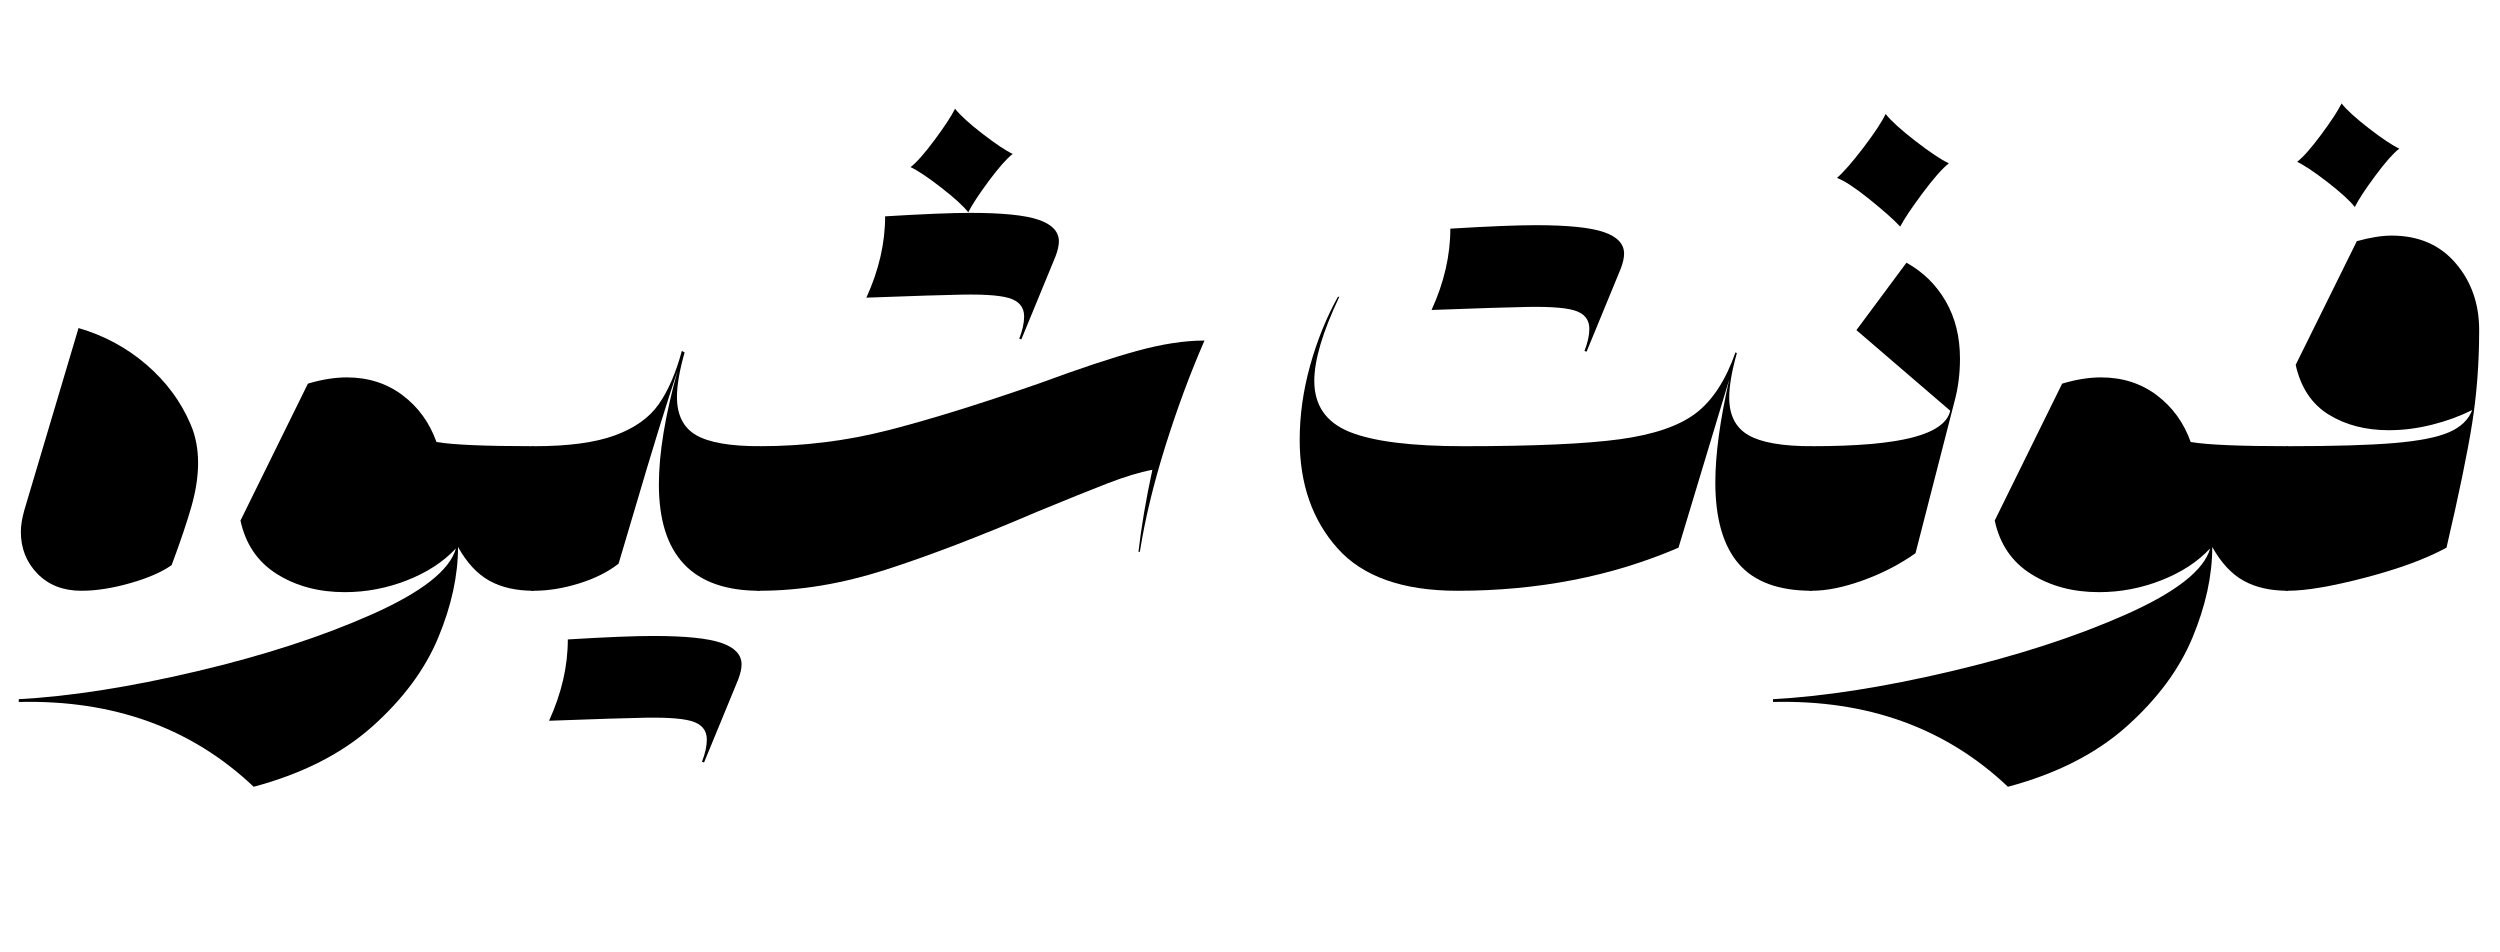
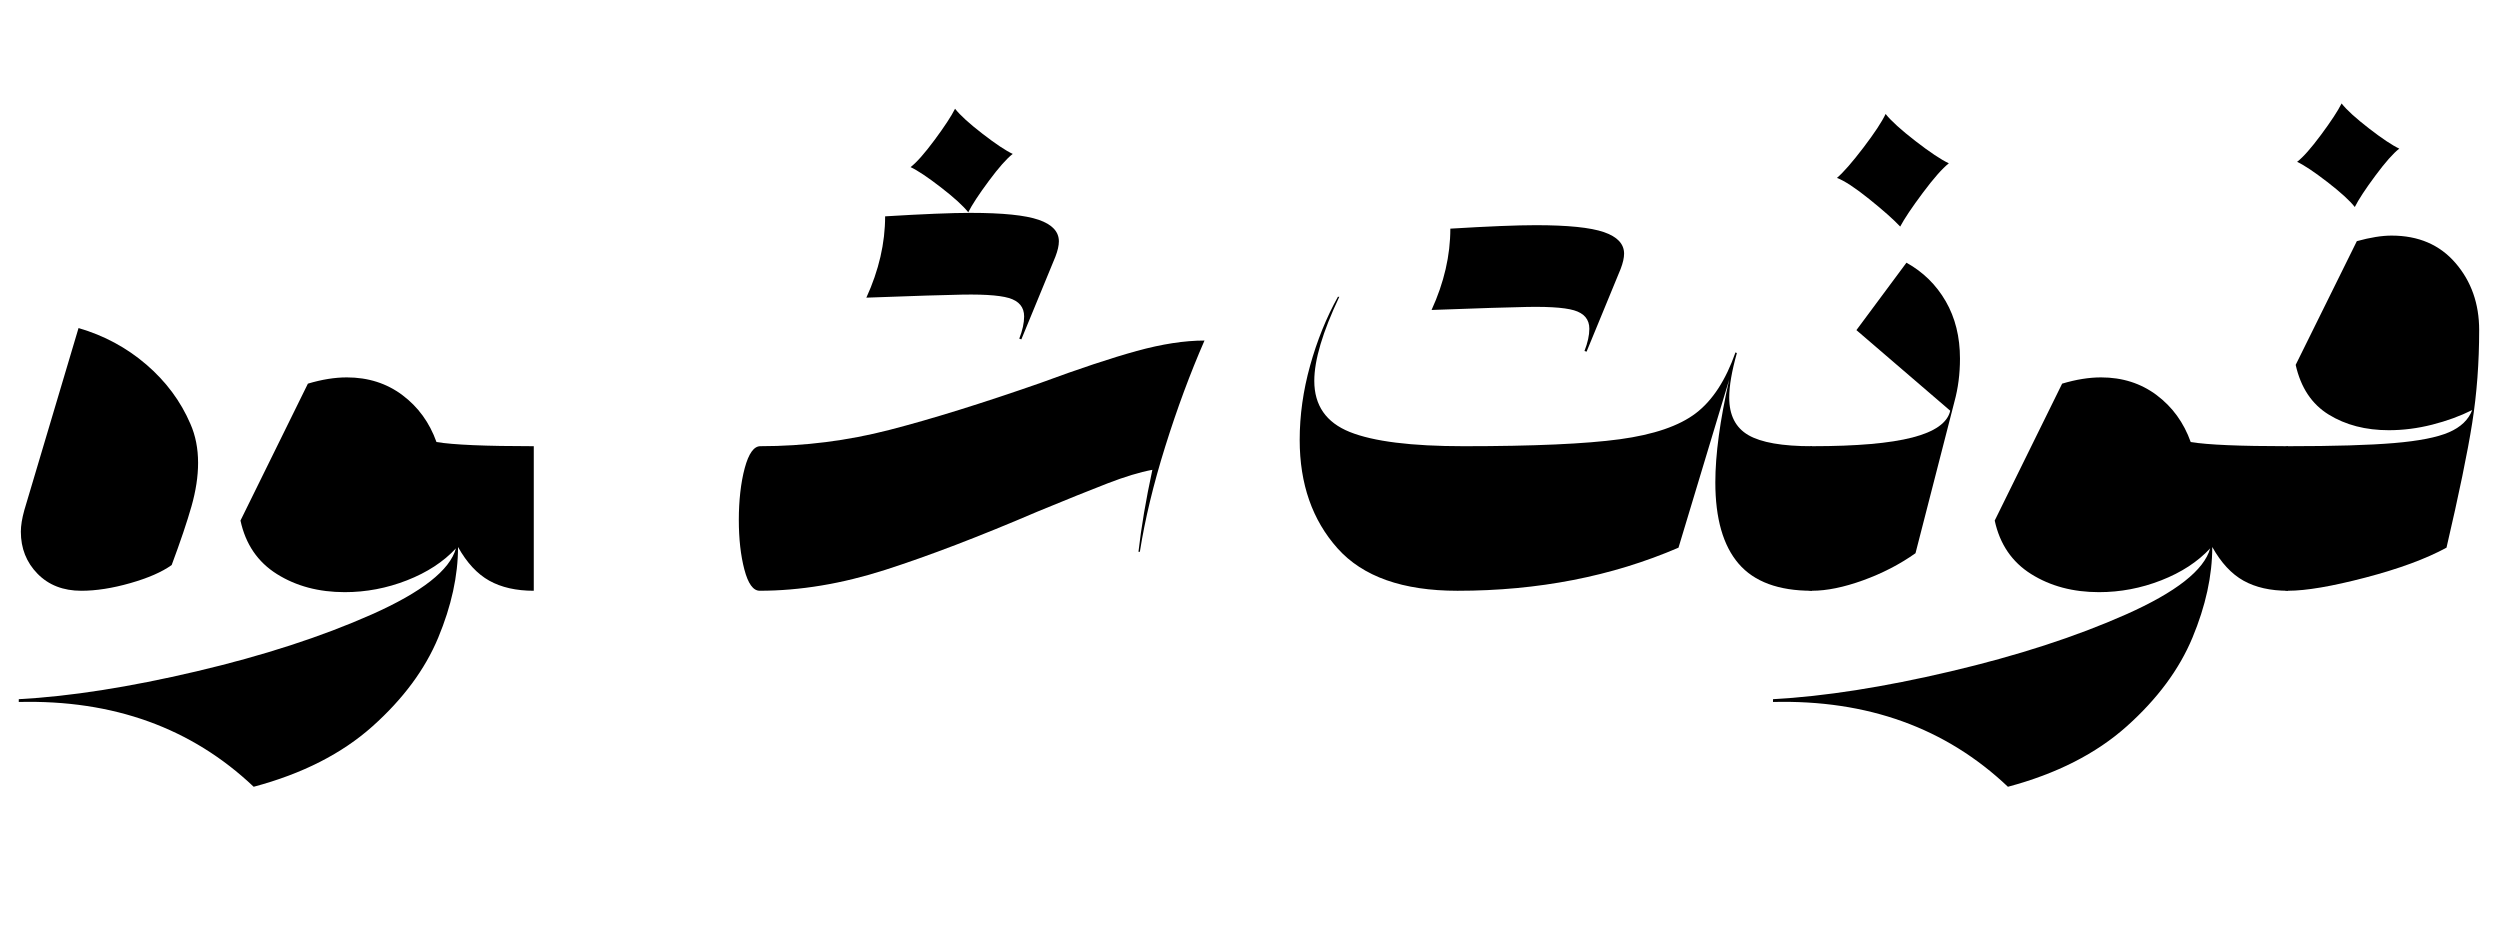
<svg xmlns="http://www.w3.org/2000/svg" id="Layer_2" data-name="Layer 2" viewBox="0 0 4266.14 1624.86">
  <g id="Layer_2-2" data-name="Layer 2">
    <g>
      <path d="M249.66,622.07c33.59,28.86,58.7,62.66,75.31,101.41,8.69,19.77,13.05,41.91,13.05,66.41,0,22.94-3.77,47.66-11.27,74.14-7.52,26.48-18.78,59.89-33.8,100.2-16.61,11.88-40.14,22.16-70.58,30.84-30.44,8.7-58.31,13.05-83.61,13.05-30.84,0-55.75-9.67-74.72-29.05-18.98-19.38-28.47-43.3-28.47-71.77,0-10.28,1.97-22.53,5.94-36.77l92.5-310.73c43.48,12.66,82.03,33.41,115.64,62.27Z" />
      <path d="M834.96,990.93c-20.56-11.47-38.34-30.64-53.36-57.53,0,49.03-11.28,100.61-33.81,154.78-22.53,54.14-59.89,104.55-112.08,151.22-52.19,46.64-119.8,81.03-202.81,103.19-105.95-100.44-239.58-148.67-400.88-144.7v-4.75c87.77-4.75,188.78-20.56,303.03-47.44,114.25-26.89,214.08-59.31,299.47-97.25,85.39-37.97,133.23-75.52,143.52-112.67-21.34,22.94-49.22,41.12-83.61,54.56-34.41,13.44-69.78,20.16-106.16,20.16-44.28,0-82.83-10.27-115.64-30.83s-53.58-51-62.27-91.34l115.05-233.64c23.72-7.11,45.86-10.67,66.42-10.67,36.36,0,67.98,10.09,94.88,30.25,26.88,20.16,46.25,46.84,58.12,80.05,28.45,4.75,83.8,7.12,166.03,7.12v246.69c-30.05,0-55.34-5.72-75.91-17.19Z" />
-       <path d="M1155.2,677.21c0,30.84,10.86,52.59,32.61,65.25,21.73,12.66,57.91,18.97,108.52,18.97v246.69c-114.66,0-171.97-60.48-171.97-181.47,0-52.97,10.67-117.8,32.03-194.5-18.19,53.77-43.11,134.42-74.73,241.95l-26.08,87.77c-18.19,14.23-40.73,25.5-67.61,33.8-26.89,8.31-52.59,12.45-77.09,12.45-11.06,0-19.77-12.05-26.09-36.17-6.31-24.11-9.48-52.38-9.48-84.8s3.36-63.45,10.08-88.36,15.62-37.36,26.69-37.36c57.72,0,103.38-6.12,136.98-18.39,33.59-12.25,58.5-29.84,74.72-52.78,16.2-22.92,29.45-53.36,39.73-91.33l2.38,1.19,2.38,1.19c-8.7,30.84-13.05,56.16-13.05,75.91Zm50.97,584.75c0-15.81-8.7-26.3-26.09-31.42-17.41-5.16-49.42-6.94-96.06-5.34l-45.08,1.19-102,3.55c21.34-46.66,32.03-92.91,32.03-138.77,64.83-3.95,113.45-5.92,145.88-5.92,54.56,0,93.3,3.95,116.23,11.86,22.92,7.91,34.39,20.16,34.39,36.77,0,7.11-1.98,15.81-5.92,26.09l-58.12,141.14-3.55-1.19c5.53-14.23,8.3-26.89,8.3-37.95Z" />
      <path d="M1270.24,971.94c-6.31-24.11-9.48-52.38-9.48-84.8s3.36-63.45,10.08-88.36,15.62-37.36,26.69-37.36c75.11,0,148.64-9.28,220.59-27.88,71.95-18.58,157.75-45.27,257.38-80.06,66.41-24.5,121.17-42.69,164.27-54.55s81.64-17.8,115.64-17.8c-24.52,56.14-46.86,116.44-67.02,180.88s-34.59,124.33-43.28,179.67h-2.38c4.73-41.91,12.64-88.55,23.72-139.95-21.36,3.97-46.86,11.67-76.5,23.14-29.66,11.47-69.39,27.47-119.2,48.03-99.62,42.7-186.41,75.91-260.33,99.62-73.94,23.72-145.3,35.58-214.08,35.58-11.06,0-19.77-12.05-26.09-36.17Zm477.39-431.98c0-15.81-8.7-26.28-26.09-31.42-17.41-5.14-49.42-6.92-96.06-5.34l-45.08,1.19-102,3.55c21.34-46.64,32.03-92.89,32.03-138.77,64.83-3.94,113.45-5.92,145.88-5.92,54.56,0,93.3,3.95,116.23,11.86,22.92,7.91,34.39,20.17,34.39,36.77,0,7.12-1.98,15.81-5.92,26.09l-58.12,141.14-3.55-1.19c5.53-14.22,8.3-26.88,8.3-37.95Zm-152.88-301.03c-17,22.94-30.62,38.34-40.91,46.25,11.84,5.55,29.05,17.02,51.58,34.41,22.53,17.41,38.16,31.62,46.86,42.69,6.31-12.64,17.98-30.42,34.98-53.36s30.64-38.36,40.92-46.27c-11.88-5.53-29.06-16.98-51.59-34.39-22.53-17.39-38.16-31.62-46.84-42.7-6.34,12.66-18,30.45-35,53.38Z" />
      <path d="M2282.5,935.77c-43.09-48.23-64.64-109.91-64.64-185.03,0-41.91,5.92-84.2,17.8-126.89,11.86-42.69,27.67-81.83,47.44-117.42h2.38c-28.47,60.09-42.7,107.94-42.7,143.5,0,41.91,20.16,70.97,60.48,87.19s105.17,24.31,194.52,24.31c119.39,0,208.14-3.95,266.27-11.86,58.11-7.91,101.41-22.73,129.88-44.48,28.47-21.73,51-56.33,67.61-103.78l2.36,1.19c-8.7,30.84-13.05,56.14-13.05,75.91,0,30.06,10.86,51.41,32.61,64.06s57.92,18.97,108.53,18.97v246.69c-56.94,0-98.64-15.41-125.12-46.25-26.5-30.84-39.73-77.09-39.73-138.77,0-47.44,7.91-105.95,23.72-175.53l-86.58,287.02c-113.86,49.03-239.58,73.53-377.16,73.53-93.31,0-161.5-24.11-204.59-72.34Zm429.64-374.81c0-15.81-8.7-26.28-26.09-31.42-17.41-5.14-49.42-6.92-96.06-5.34l-45.08,1.19-102,3.55c21.34-46.64,32.03-92.89,32.03-138.77,64.83-3.94,113.45-5.92,145.88-5.92,54.56,0,93.3,3.95,116.23,11.86,22.92,7.91,34.39,20.17,34.39,36.77,0,7.12-1.98,15.81-5.92,26.09l-58.12,141.14-3.55-1.19c5.53-14.22,8.3-26.88,8.3-37.95Z" />
      <path d="M3065.88,971.94c-6.31-24.11-9.48-52.38-9.48-84.8s3.36-63.45,10.08-88.36,15.62-37.36,26.69-37.36c75.11,0,131.84-4.94,170.19-14.83,38.34-9.88,59.89-25.11,64.64-45.67l-160.11-137.58,85.39-115.05c28.47,15.81,50.8,37.77,67.02,65.83,16.2,28.08,24.31,60.69,24.31,97.84,0,26.09-3.17,50.61-9.48,73.55l-66.42,258.55c-26.89,18.98-56.73,34.41-89.55,46.27s-61.88,17.78-87.17,17.78c-11.06,0-19.77-12.05-26.09-36.17Zm123.94-632.16c24.11,19.38,41.7,35,52.78,46.84,7.11-13.44,19.95-32.61,38.55-57.52,18.58-24.91,33.41-41.7,44.47-50.41-13.44-6.31-32.42-18.97-56.92-37.95-24.52-18.97-41.52-34.39-51-46.27-6.33,13.45-18.98,32.62-37.95,57.53-18.98,24.91-34,42.11-45.06,51.59,12.64,4.75,31.02,16.8,55.14,36.17Z" />
      <path d="M3828.49,990.93c-20.56-11.47-38.34-30.64-53.36-57.53,0,49.03-11.28,100.61-33.81,154.78-22.53,54.14-59.89,104.55-112.08,151.22-52.19,46.64-119.8,81.03-202.81,103.19-105.95-100.44-239.58-148.67-400.88-144.7v-4.75c87.77-4.75,188.78-20.56,303.03-47.44,114.25-26.89,214.08-59.31,299.47-97.25,85.39-37.97,133.23-75.52,143.52-112.67-21.34,22.94-49.22,41.12-83.61,54.56-34.41,13.44-69.78,20.16-106.16,20.16-44.28,0-82.83-10.27-115.64-30.83s-53.58-51-62.27-91.34l115.05-233.64c23.72-7.11,45.86-10.67,66.42-10.67,36.36,0,67.98,10.09,94.88,30.25,26.88,20.16,46.25,46.84,58.12,80.05,28.45,4.75,83.8,7.12,166.03,7.12v246.69c-30.05,0-55.34-5.72-75.91-17.19Z" />
      <path d="M3878.31,971.94c-6.31-24.11-9.48-52.38-9.48-84.8s3.36-63.45,10.08-88.36,15.62-37.36,26.69-37.36c77.48,0,137.38-1.78,179.69-5.34,42.3-3.56,73.53-9.69,93.69-18.39,20.16-8.69,33.41-21.34,39.73-37.95-20.56,10.28-43.3,18.59-68.2,24.92s-49.62,9.48-74.12,9.48c-39.53,0-73.73-8.89-102.59-26.69-28.86-17.78-47.64-46.05-56.33-84.8l104.38-211.12c22.92-6.31,42.69-9.48,59.3-9.48,45.86,0,82.23,15.62,109.11,46.86s40.33,69.38,40.33,114.44c0,55.36-3.95,108.14-11.86,158.34-7.91,50.22-22.53,121.17-43.88,212.89-34.8,18.98-80.86,35.98-138.19,51-57.33,15.03-101.41,22.53-132.23,22.53-11.06,0-19.77-12.05-26.09-36.17Zm82.52-742.02c-17,22.94-30.62,38.34-40.91,46.25,11.84,5.55,29.05,17.02,51.58,34.41,22.53,17.41,38.16,31.62,46.86,42.69,6.31-12.64,17.98-30.42,34.98-53.36s30.64-38.36,40.92-46.27c-11.88-5.53-29.06-16.98-51.59-34.39-22.53-17.39-38.16-31.62-46.84-42.7-6.34,12.66-18,30.45-35,53.38Z" />
    </g>
  </g>
</svg>